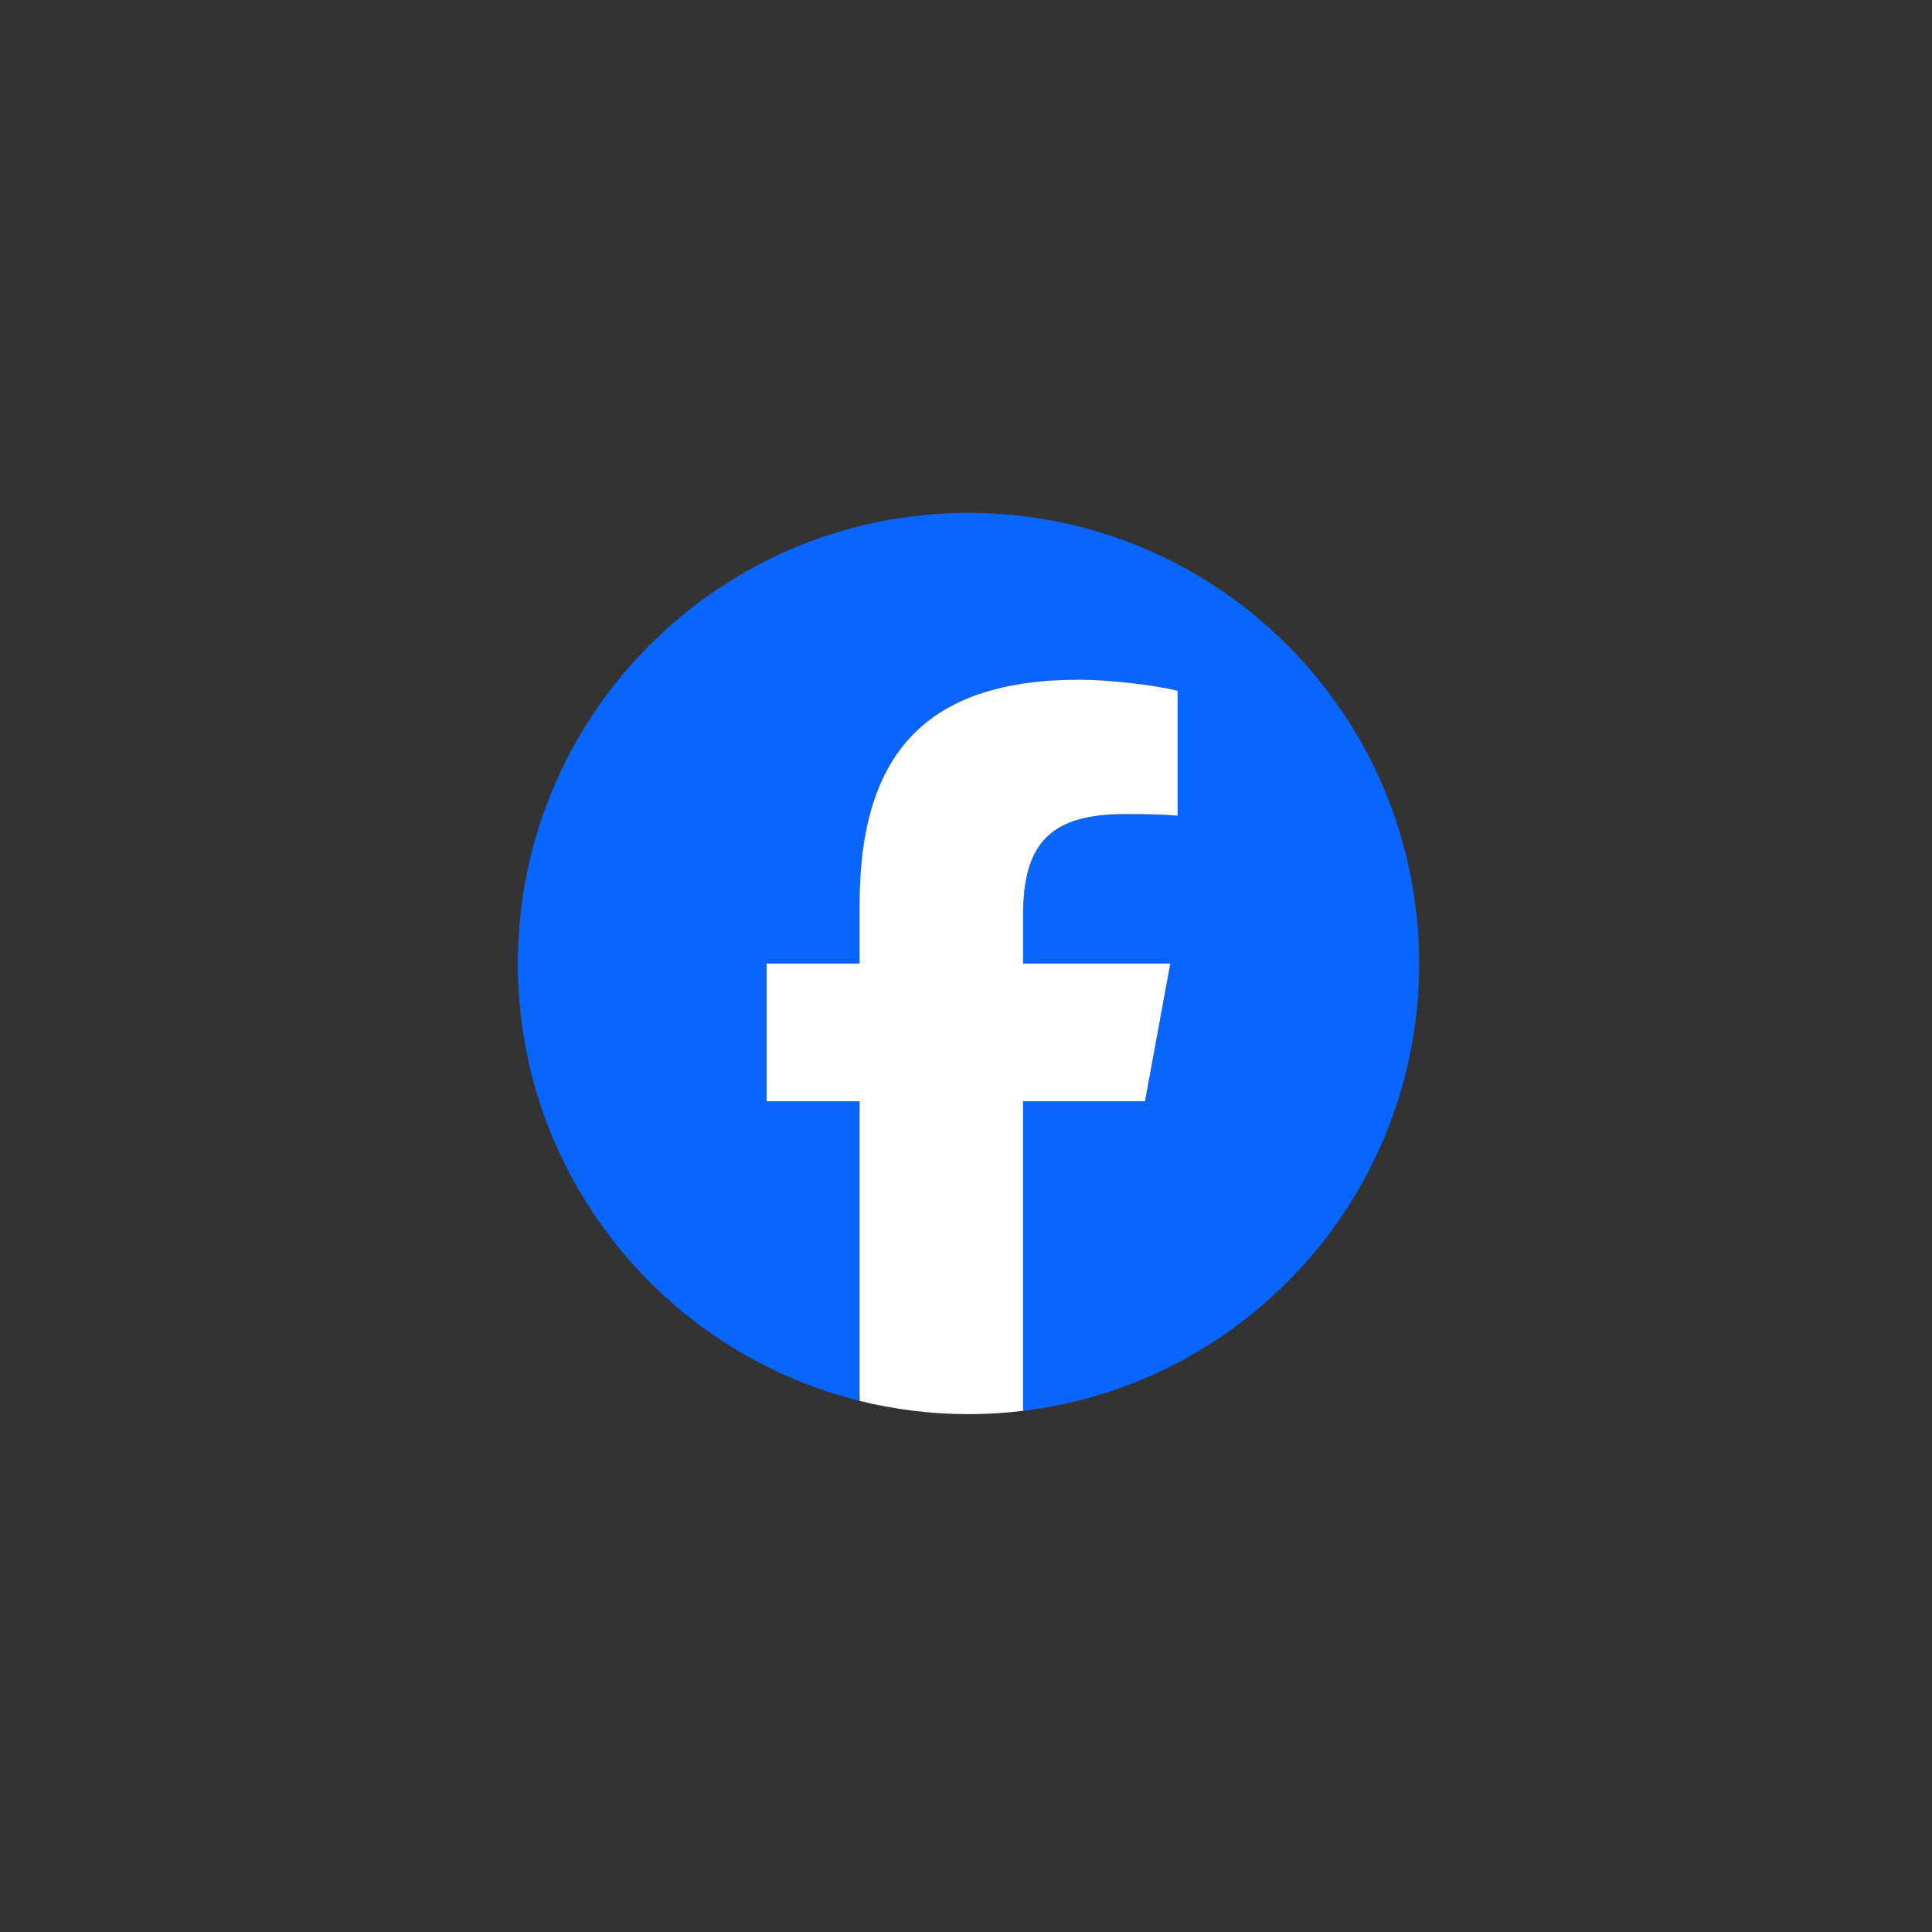
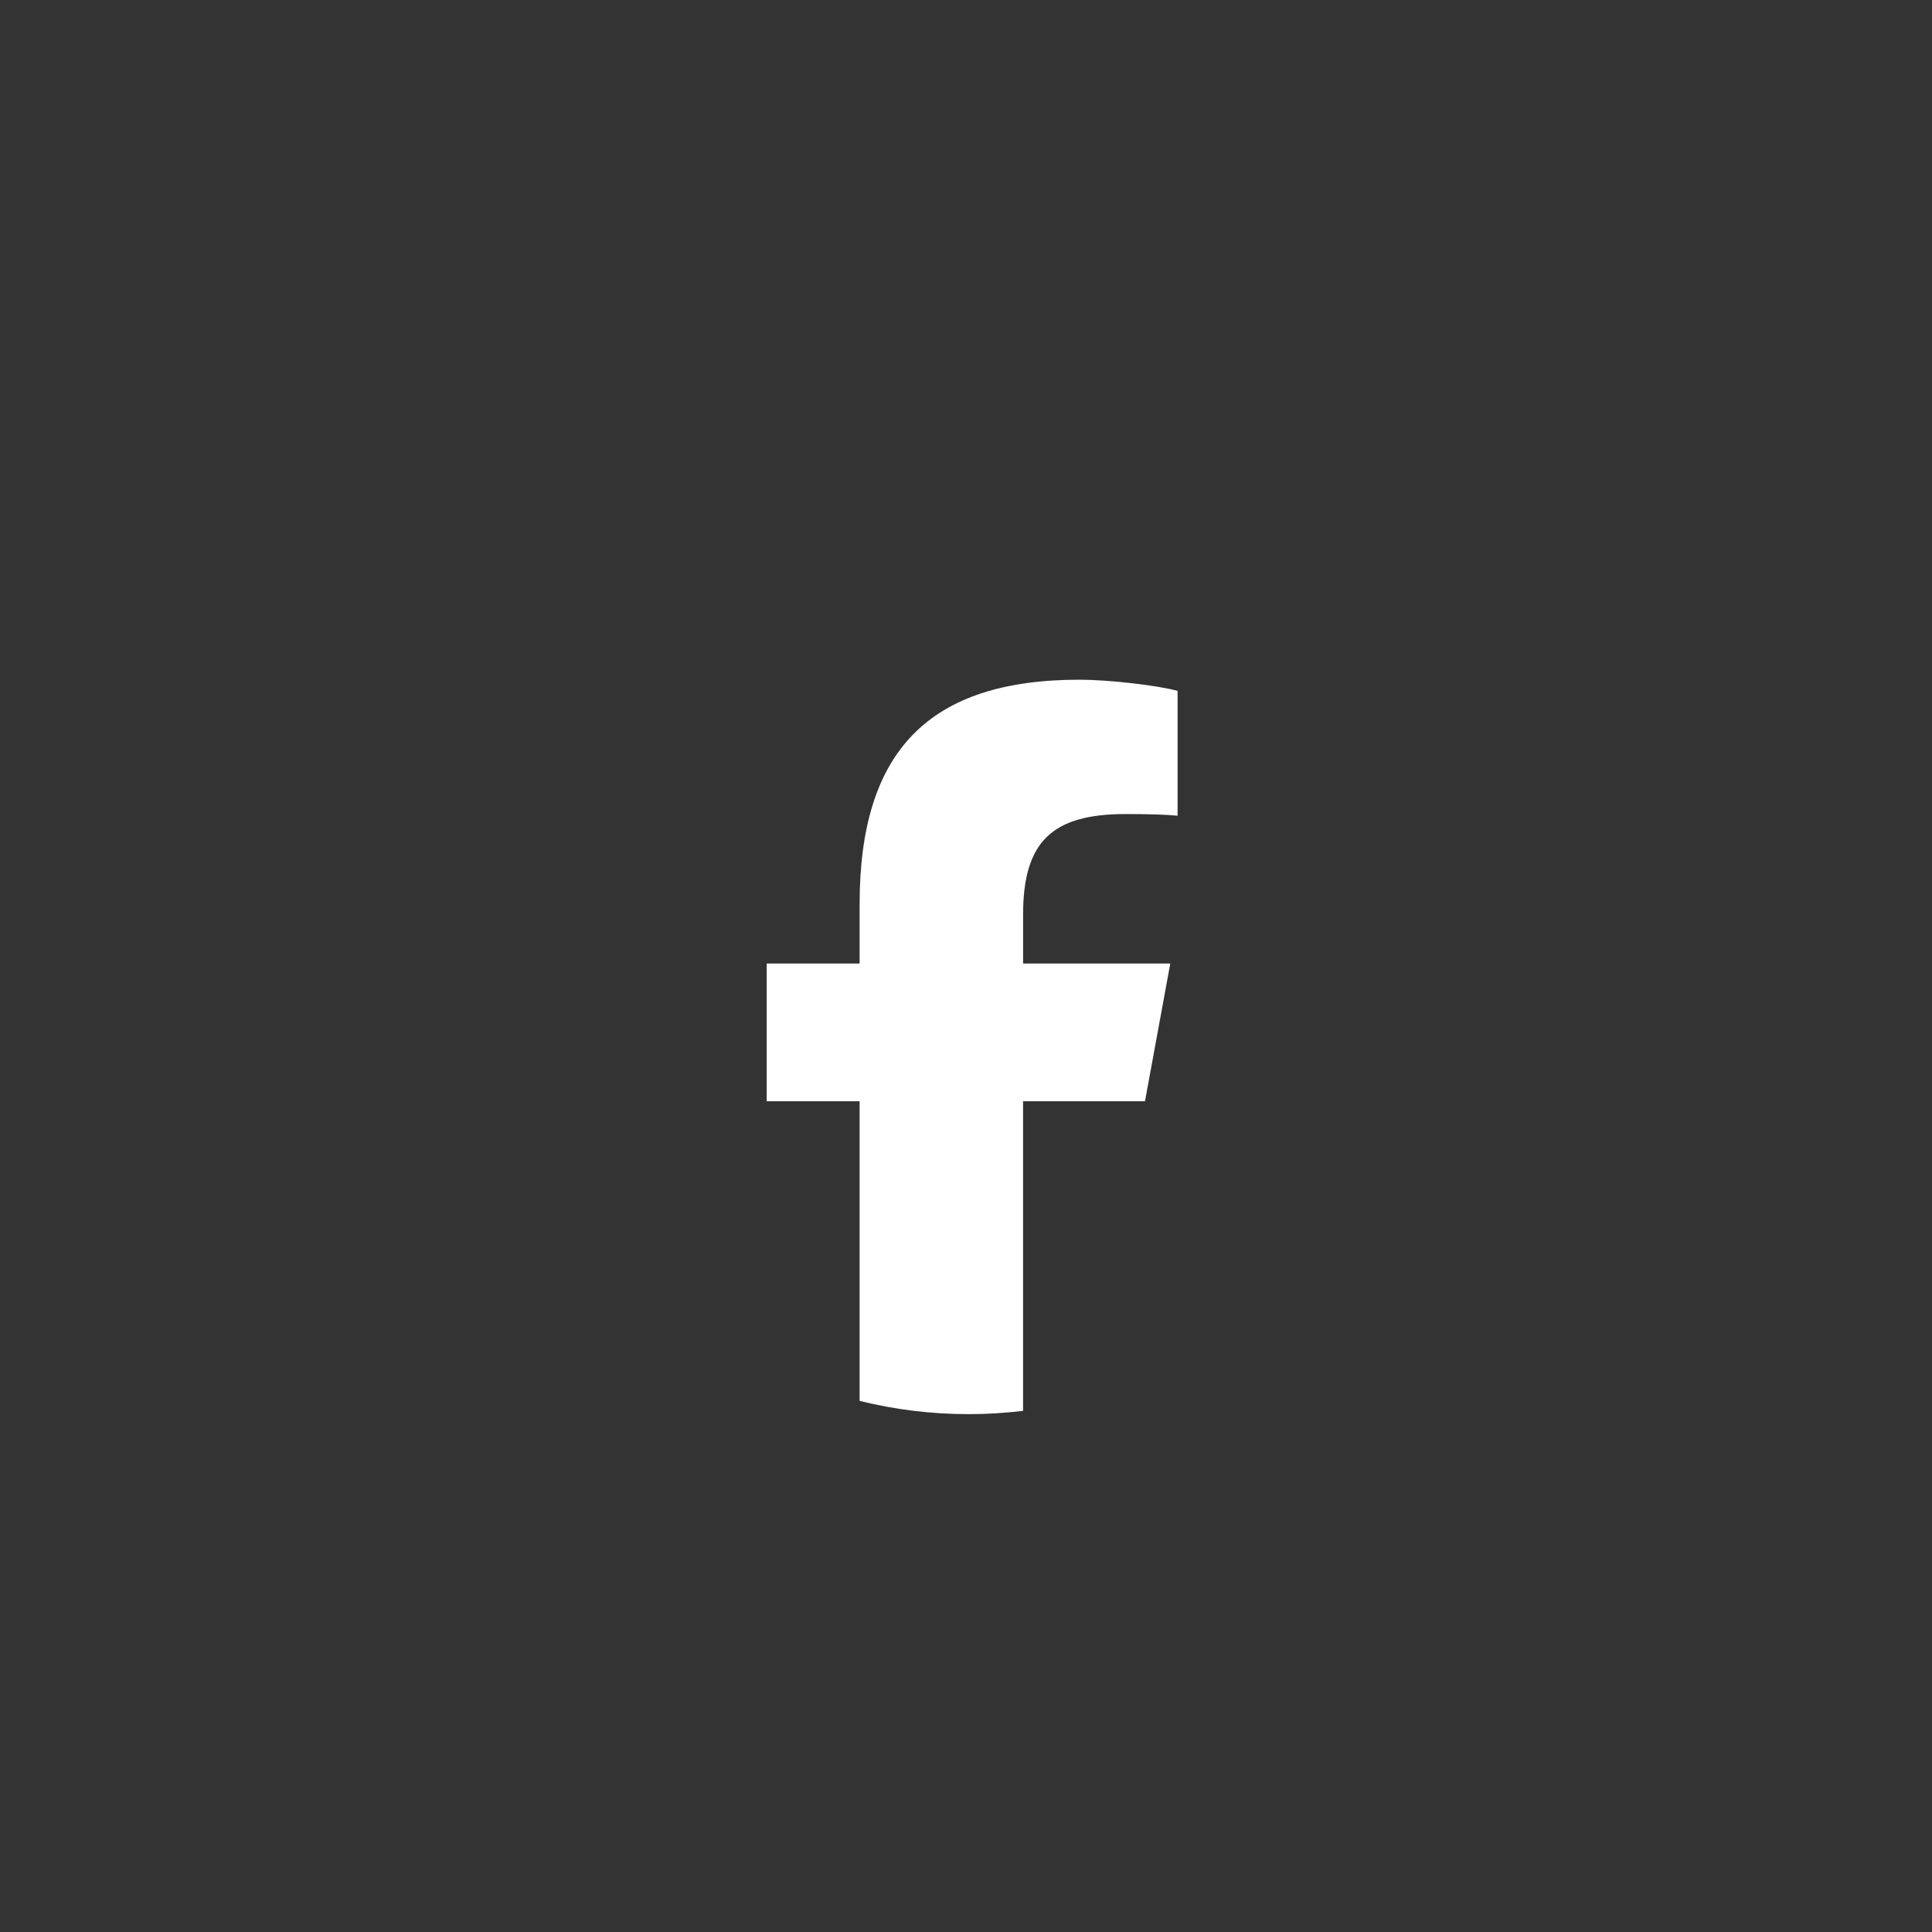
<svg xmlns="http://www.w3.org/2000/svg" width="388" height="388" viewBox="0 0 388 388" fill="none">
  <rect x="0" y="0" width="388" height="388" fill="#333333" stroke="none" />
  <g clip-path="url(#clip0_2519_517)">
-     <path d="M285 193.5C285 143.519 244.481 103 194.5 103C144.519 103 104 143.519 104 193.5C104 235.941 133.221 271.554 172.639 281.336V221.157H153.978V193.5H172.639V181.583C172.639 150.78 186.579 136.503 216.821 136.503C222.555 136.503 232.448 137.629 236.496 138.751V163.82C234.36 163.595 230.649 163.483 226.041 163.483C211.203 163.483 205.469 169.105 205.469 183.719V193.5H235.03L229.951 221.157H205.469V283.338C250.281 277.926 285.004 239.771 285.004 193.5H285Z" fill="#0866FF" />
    <path d="M229.947 221.157L235.026 193.5H205.465V183.719C205.465 169.105 211.199 163.483 226.037 163.483C230.646 163.483 234.356 163.595 236.492 163.819V138.751C232.445 137.625 222.551 136.503 216.817 136.503C186.576 136.503 172.635 150.78 172.635 181.583V193.5H153.974V221.157H172.635V281.336C179.636 283.073 186.96 284 194.496 284C198.207 284 201.867 283.772 205.461 283.337V221.157H229.943H229.947Z" fill="white" />
  </g>
  <defs>
    <clipPath id="clip0_2519_517">
      <rect width="181" height="181" fill="white" transform="translate(104 103)" />
    </clipPath>
  </defs>
</svg>